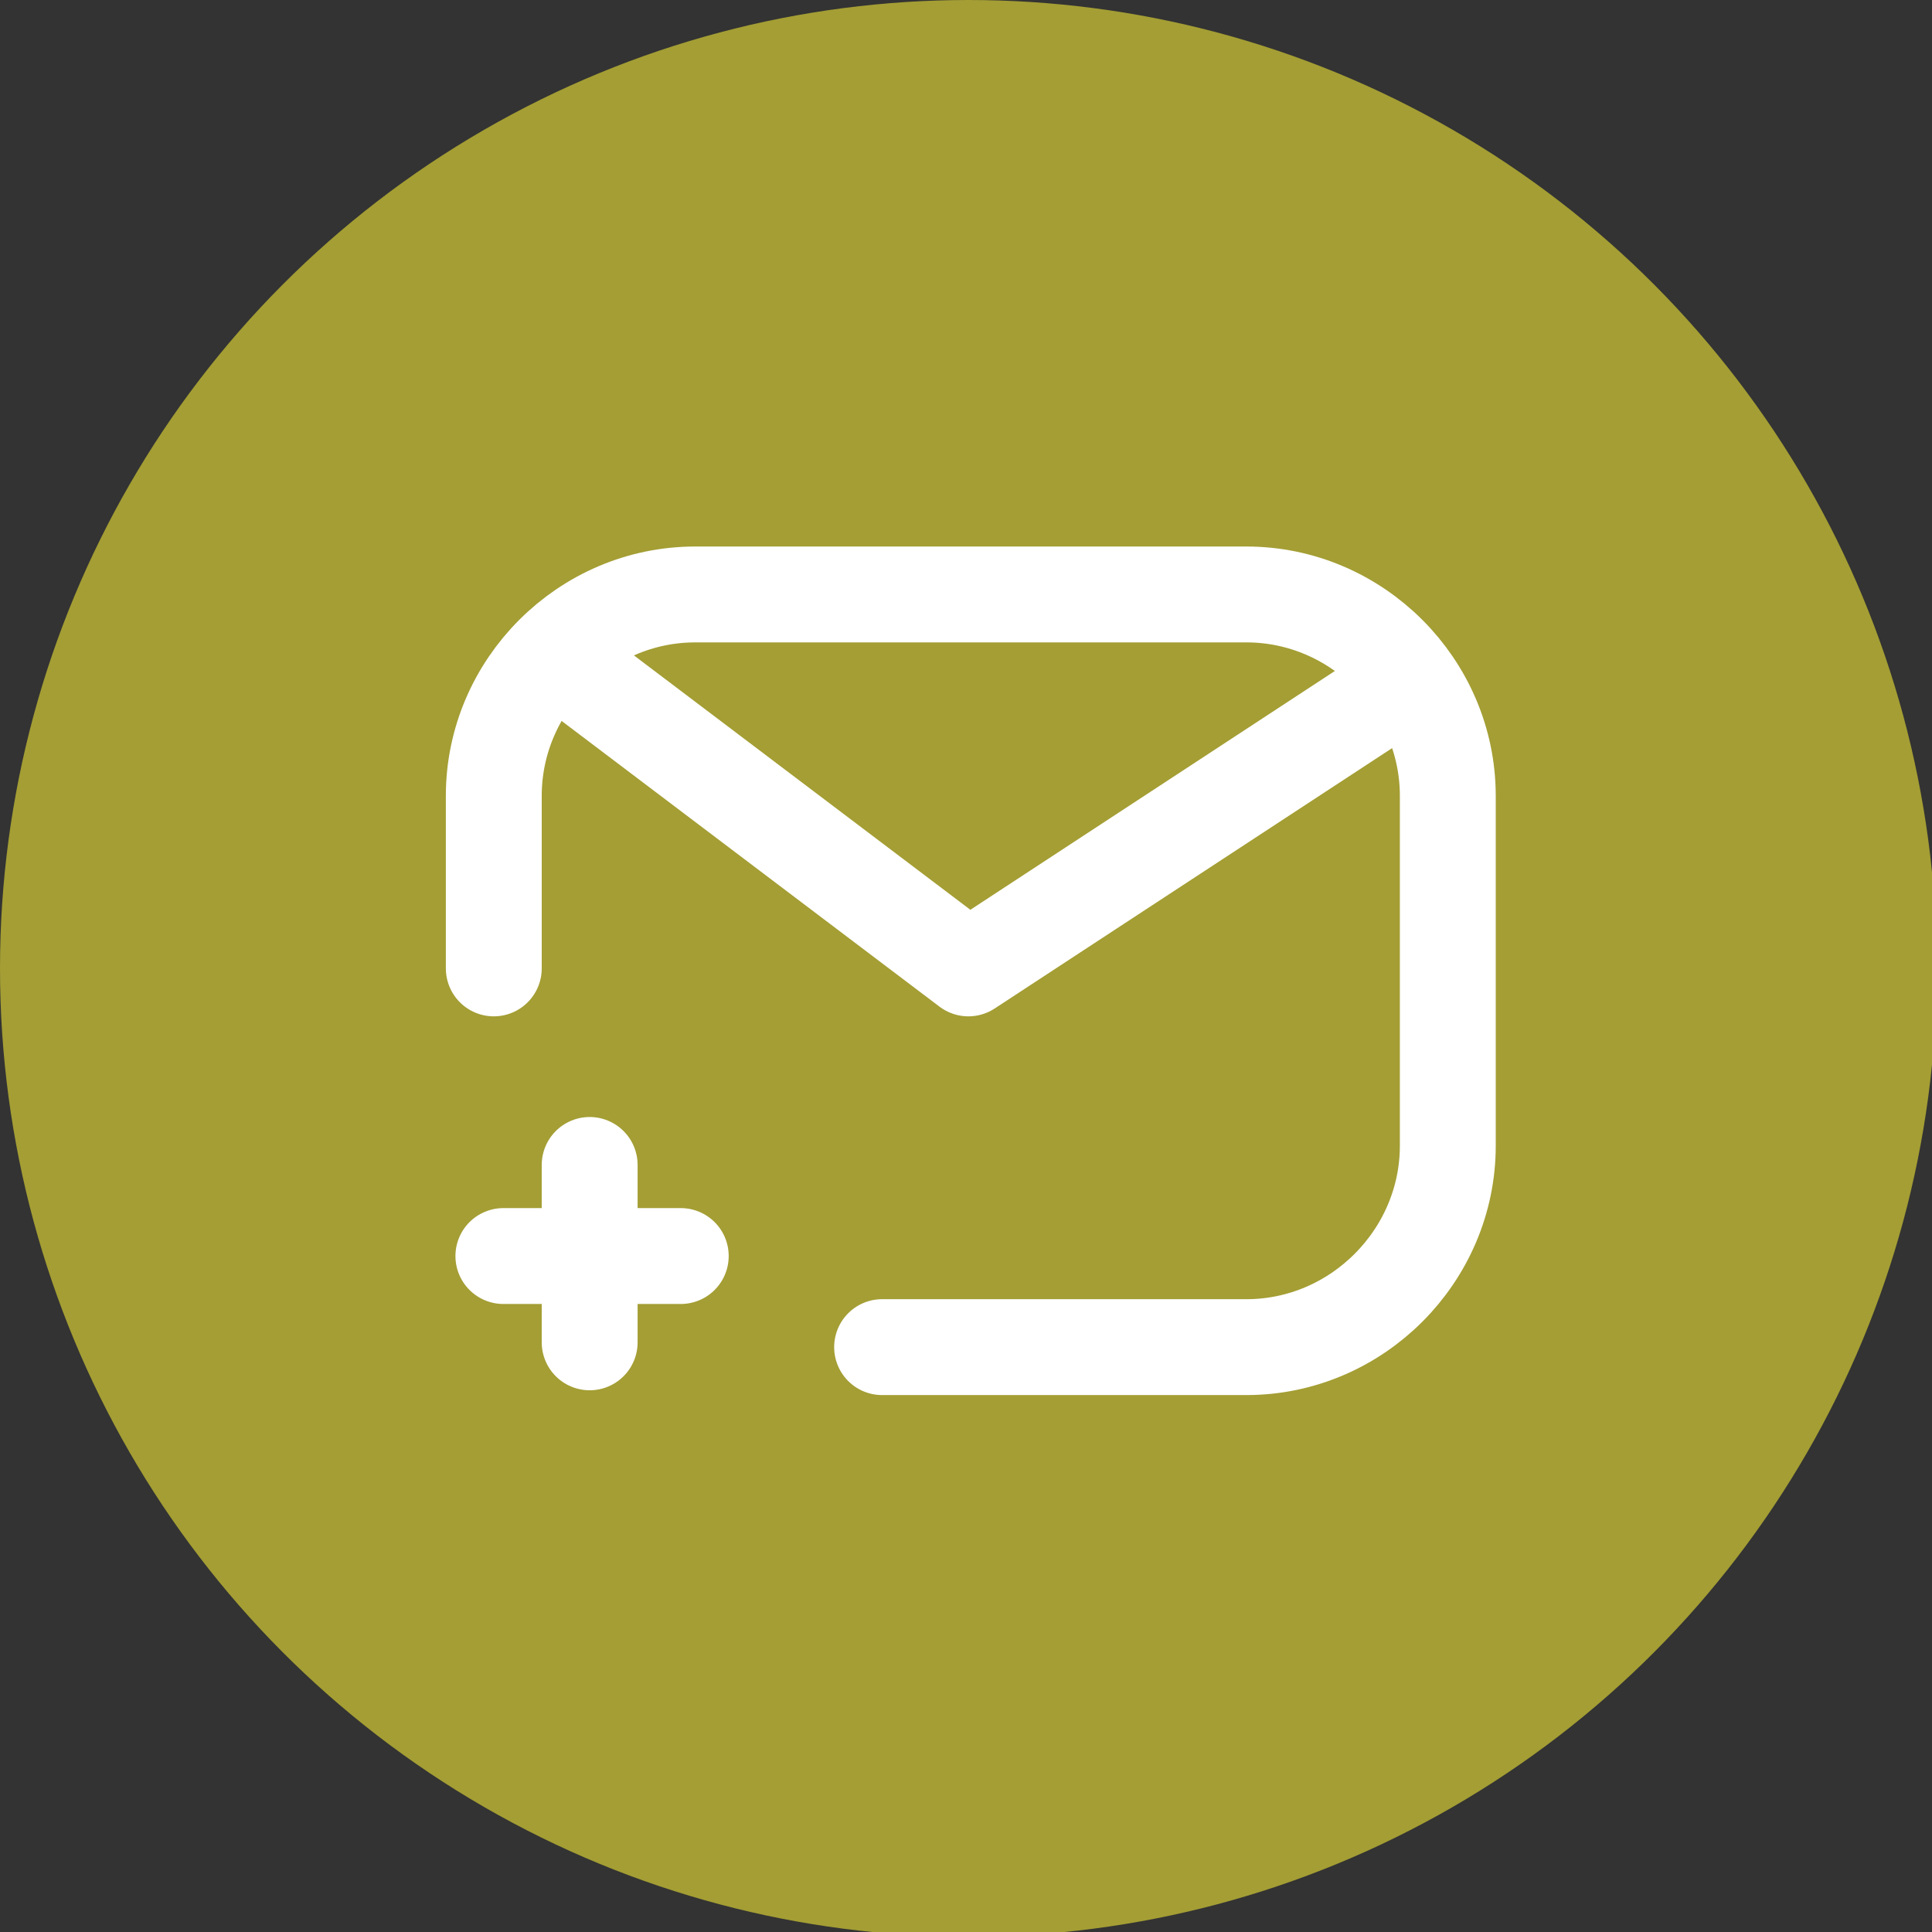
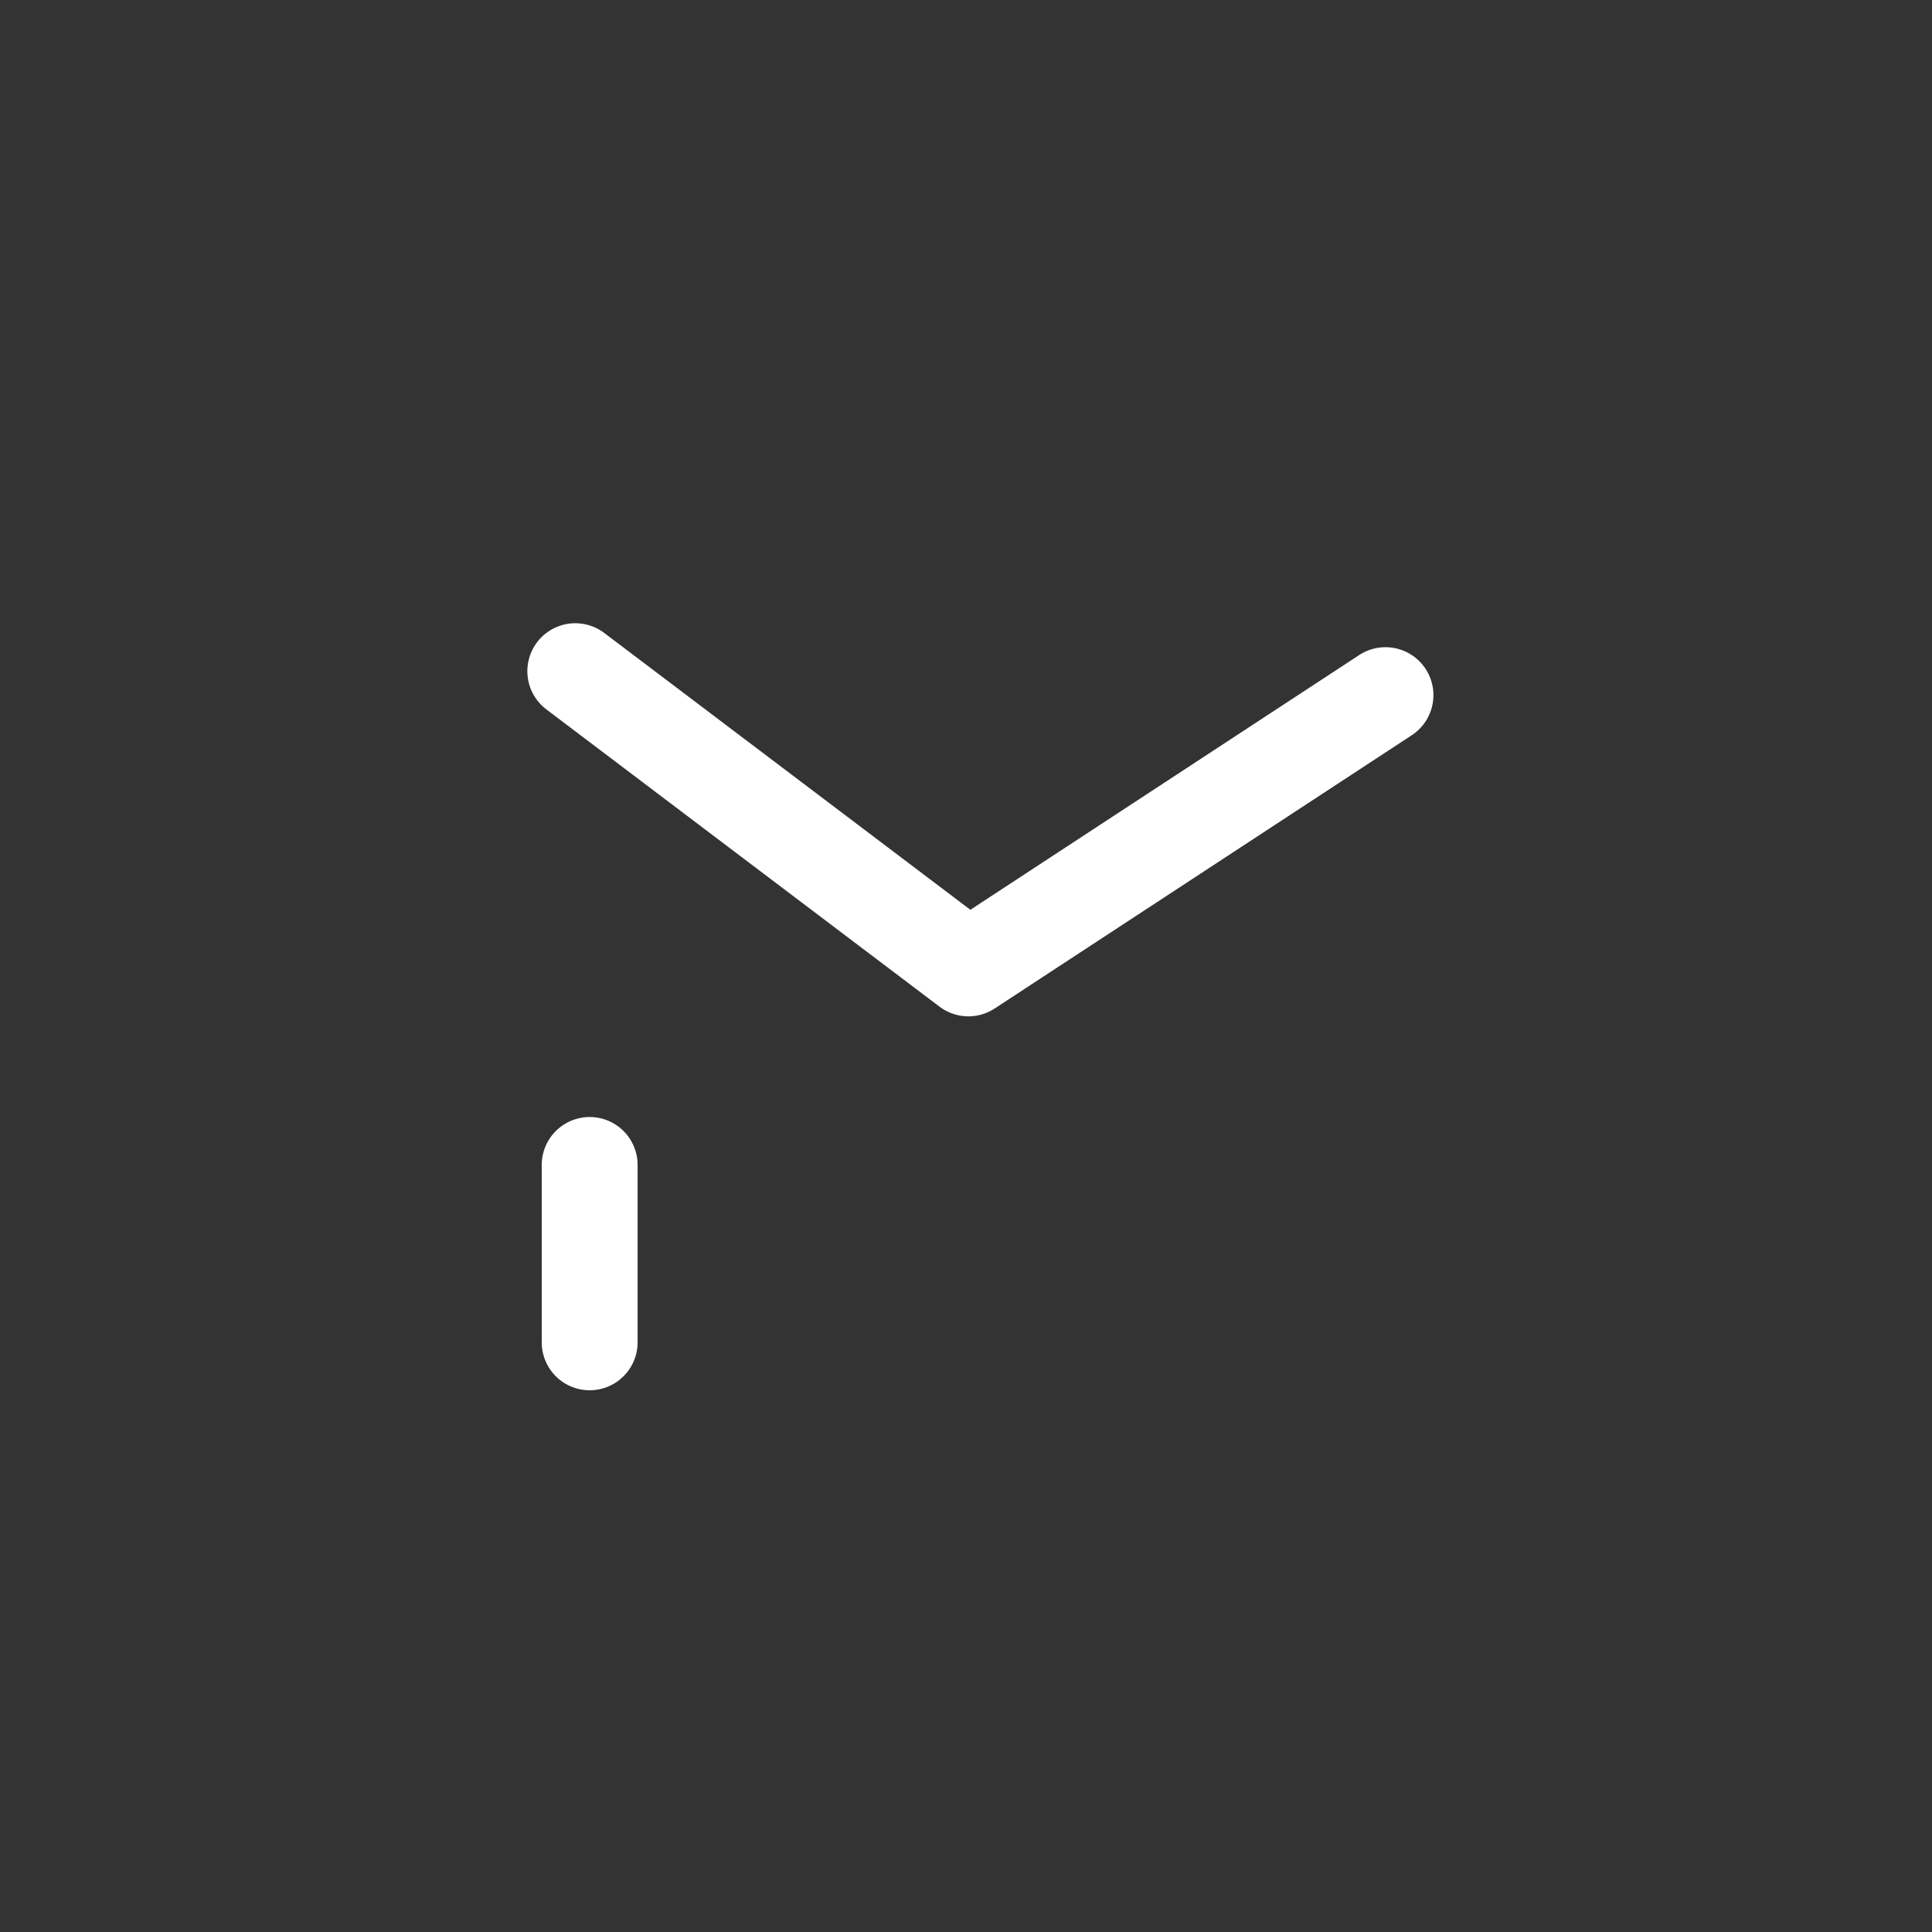
<svg xmlns="http://www.w3.org/2000/svg" version="1.1" id="Layer_1" x="0px" y="0px" viewBox="0 0 40.3 40.3" style="enable-background:new 0 0 40.3 40.3;" xml:space="preserve">
  <rect x="0" y="0" width="40.3" height="40.3" fill="#333333" stroke="none" />
  <style type="text/css"> .st0{fill:#A49E34;} .st1{fill:none;stroke:#FFFFFF;stroke-width:2;stroke-linecap:round;stroke-miterlimit:10;} .st2{fill:none;stroke:#FFFFFF;stroke-width:2;stroke-linecap:round;stroke-linejoin:round;stroke-miterlimit:10;} </style>
-   <circle class="st0" cx="20.2" cy="20.2" r="20.2" />
  <g>
-     <path class="st1" d="M10.3,20.2v-3.6c0-2.3,1.9-4.2,4.2-4.2h11.5c2.3,0,4.2,1.9,4.2,4.2v7.3c0,2.3-1.9,4.2-4.2,4.2h-7.6" />
    <line class="st1" x1="12.3" y1="24.3" x2="12.3" y2="28" />
-     <line class="st1" x1="14.2" y1="26.2" x2="10.5" y2="26.2" />
    <polyline class="st2" points="28.9,14.5 20.2,20.2 12,14 " />
  </g>
</svg>